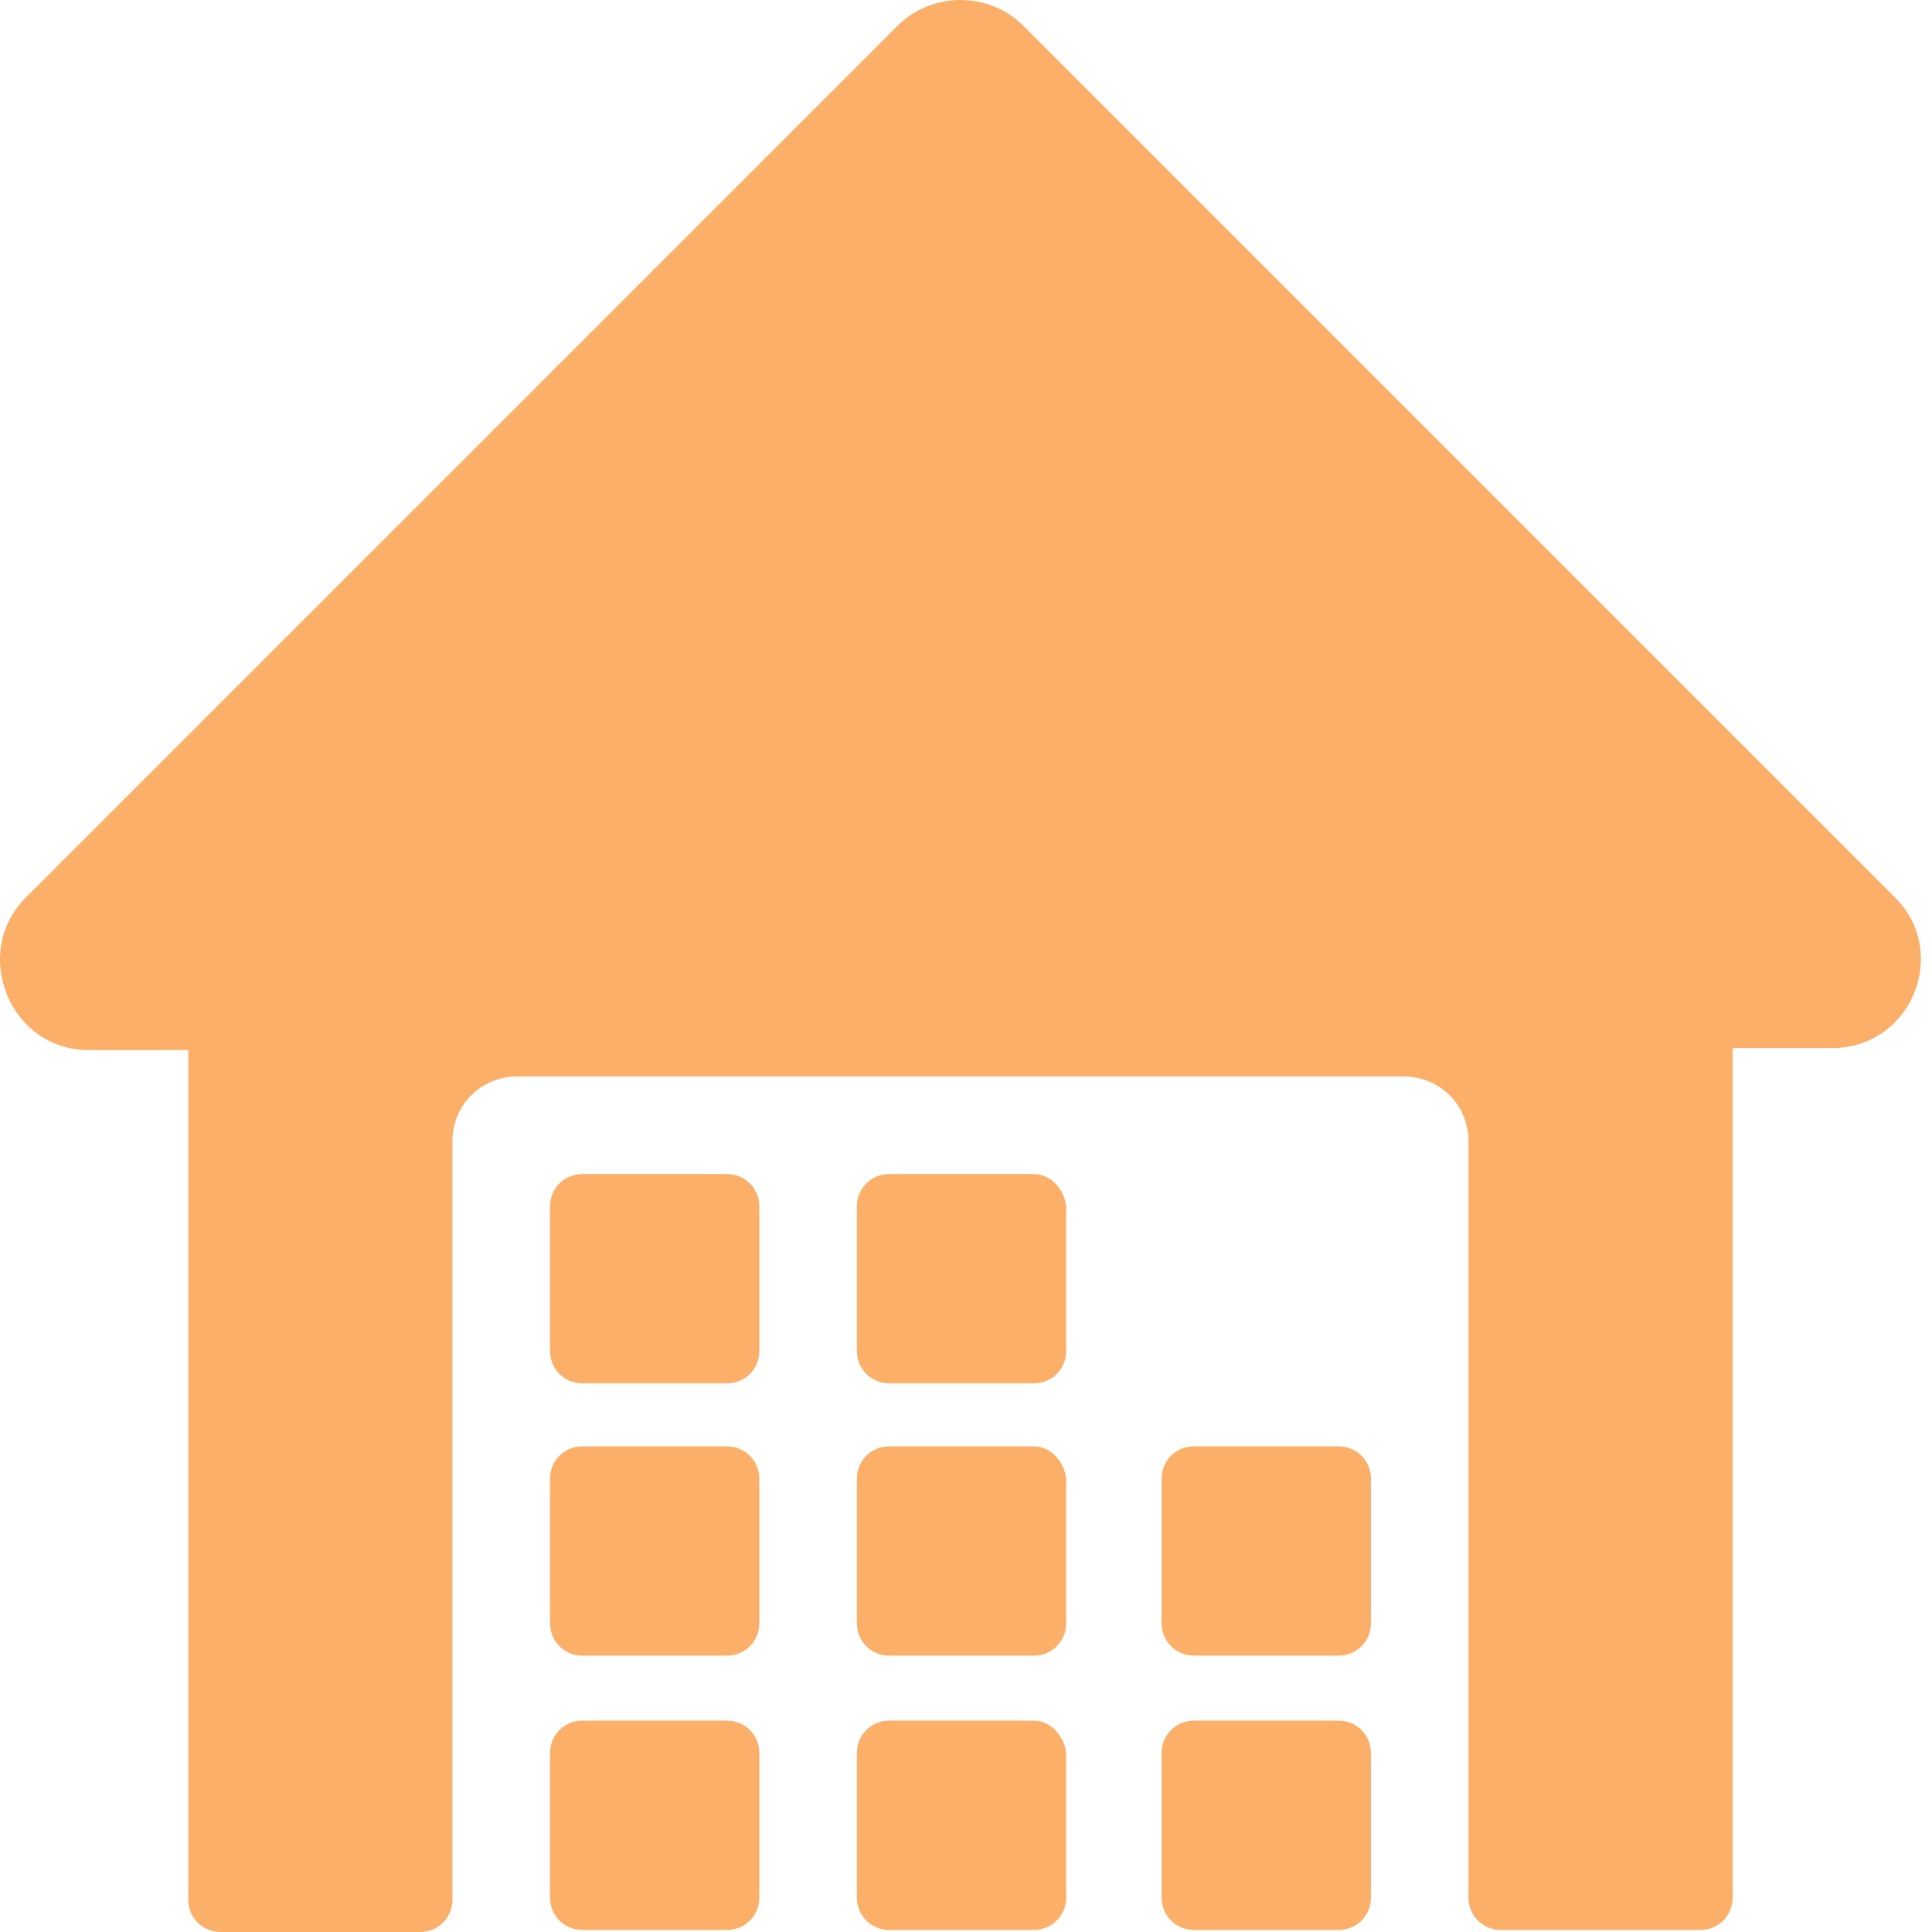
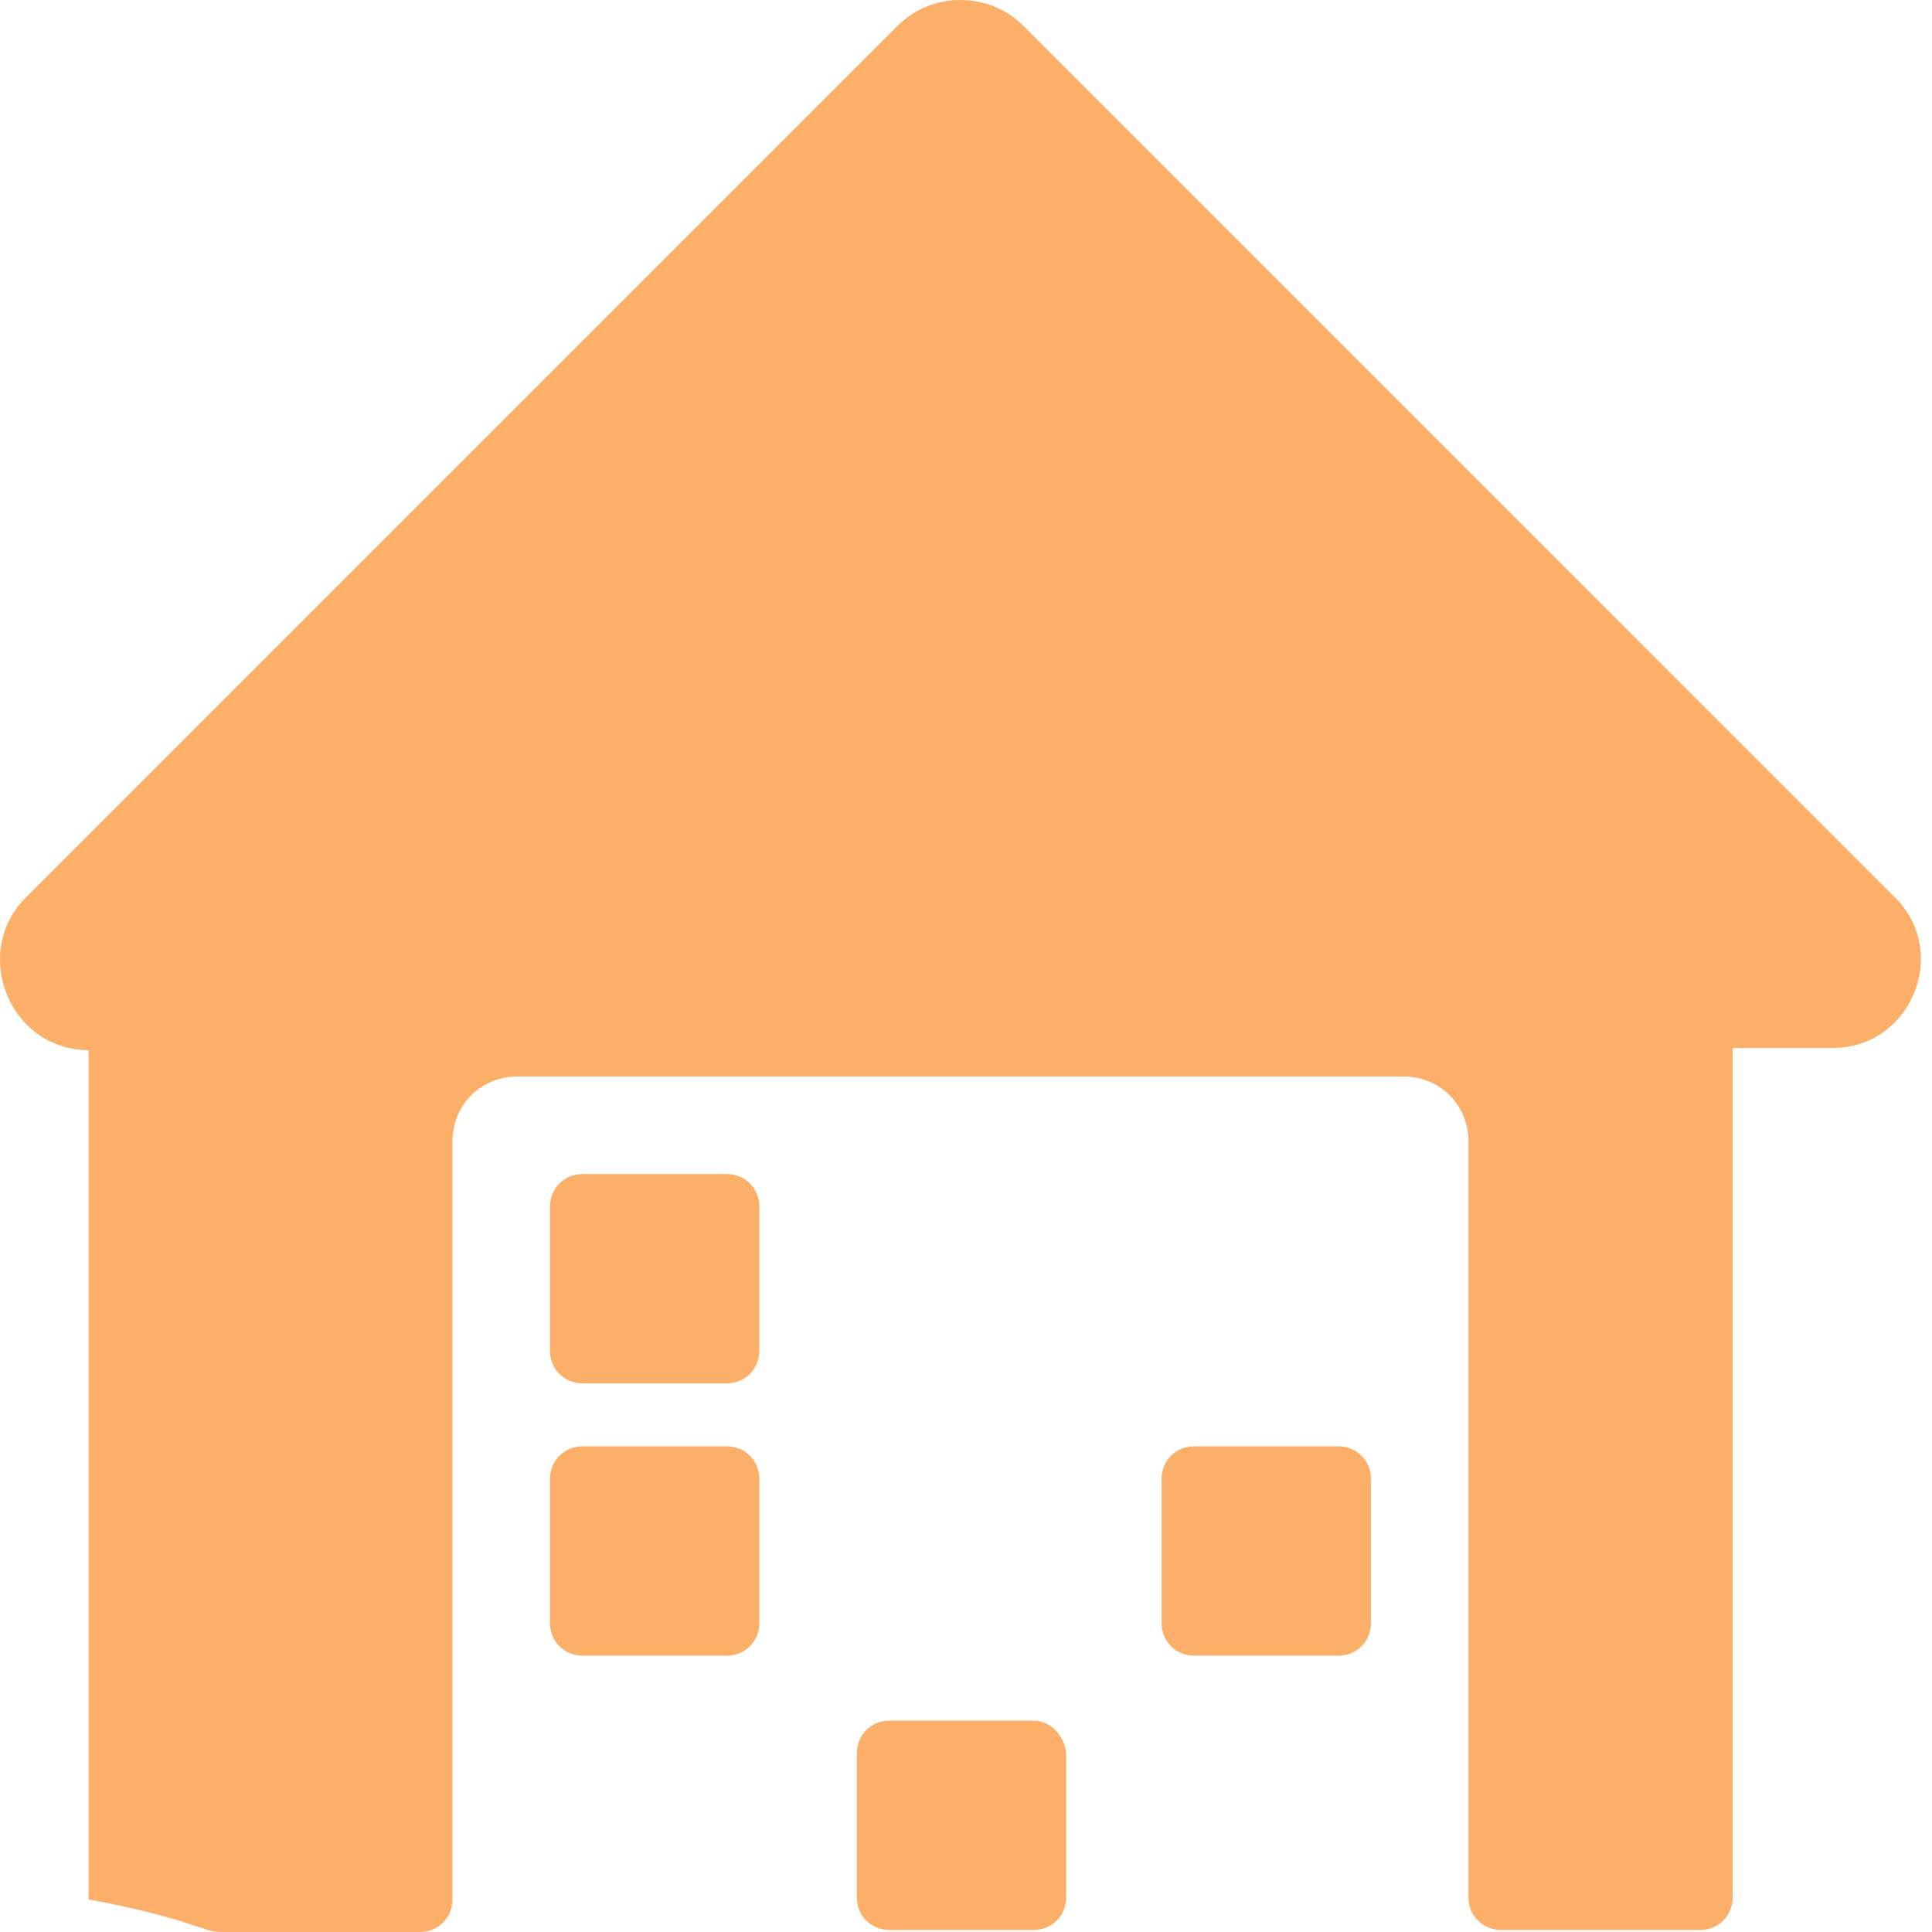
<svg xmlns="http://www.w3.org/2000/svg" width="50" height="50" viewBox="0 0 50 50" fill="none">
-   <path d="M18.81 44.53H15.076C14.603 44.53 14.234 44.899 14.234 45.372V49.106C14.234 49.579 14.603 49.947 15.076 49.947H18.81C19.283 49.947 19.651 49.579 19.651 49.106V45.372C19.651 44.898 19.283 44.53 18.81 44.53Z" fill="#FCAF68" />
  <path d="M26.751 44.53H23.017C22.544 44.53 22.176 44.899 22.176 45.372V49.106C22.176 49.579 22.544 49.947 23.017 49.947H26.751C27.225 49.947 27.593 49.579 27.593 49.106V45.372C27.54 44.898 27.172 44.53 26.751 44.53Z" fill="#FCAF68" />
  <path d="M18.81 37.431H15.076C14.603 37.431 14.234 37.799 14.234 38.272V42.006C14.234 42.48 14.603 42.848 15.076 42.848H18.81C19.283 42.848 19.651 42.48 19.651 42.006V38.272C19.651 37.799 19.283 37.431 18.81 37.431Z" fill="#FCAF68" />
-   <path d="M26.751 37.431H23.017C22.544 37.431 22.176 37.799 22.176 38.272V42.006C22.176 42.48 22.544 42.848 23.017 42.848H26.751C27.225 42.848 27.593 42.48 27.593 42.006V38.272C27.54 37.799 27.172 37.431 26.751 37.431Z" fill="#FCAF68" />
  <path d="M18.81 30.384H15.076C14.603 30.384 14.234 30.752 14.234 31.225V34.959C14.234 35.432 14.603 35.801 15.076 35.801H18.81C19.283 35.801 19.651 35.432 19.651 34.959V31.225C19.651 30.752 19.283 30.384 18.81 30.384Z" fill="#FCAF68" />
-   <path d="M26.751 30.384H23.017C22.544 30.384 22.176 30.752 22.176 31.225L22.176 34.959C22.176 35.432 22.544 35.801 23.018 35.801H26.752C27.225 35.801 27.593 35.432 27.593 34.959V31.225C27.54 30.752 27.172 30.384 26.751 30.384Z" fill="#FCAF68" />
-   <path d="M34.638 44.53H30.904C30.431 44.53 30.062 44.899 30.062 45.372V49.106C30.062 49.579 30.431 49.947 30.904 49.947H34.638C35.111 49.947 35.48 49.579 35.48 49.106V45.372C35.48 44.898 35.111 44.53 34.638 44.53Z" fill="#FCAF68" />
  <path d="M34.638 37.431H30.904C30.431 37.431 30.062 37.799 30.062 38.272V42.006C30.062 42.48 30.431 42.848 30.904 42.848H34.638C35.111 42.848 35.48 42.48 35.48 42.006V38.272C35.48 37.799 35.111 37.431 34.638 37.431Z" fill="#FCAF68" />
-   <path d="M49.048 23.232L26.486 0.67C25.593 -0.223 24.12 -0.223 23.226 0.67L0.665 23.232C-0.755 24.652 0.244 27.176 2.295 27.176H4.872V49.158C4.872 49.632 5.24 50 5.714 50H10.867C11.341 50 11.709 49.632 11.709 49.158V29.542C11.709 28.596 12.445 27.859 13.392 27.859H36.321C37.268 27.859 38.004 28.596 38.004 29.542V49.106C38.004 49.579 38.373 49.947 38.846 49.947H43.999C44.473 49.947 44.841 49.579 44.841 49.106L44.841 27.123H47.418C49.468 27.123 50.468 24.651 49.048 23.232L49.048 23.232Z" fill="#FCAF68" />
+   <path d="M49.048 23.232L26.486 0.67C25.593 -0.223 24.12 -0.223 23.226 0.67L0.665 23.232C-0.755 24.652 0.244 27.176 2.295 27.176V49.158C4.872 49.632 5.24 50 5.714 50H10.867C11.341 50 11.709 49.632 11.709 49.158V29.542C11.709 28.596 12.445 27.859 13.392 27.859H36.321C37.268 27.859 38.004 28.596 38.004 29.542V49.106C38.004 49.579 38.373 49.947 38.846 49.947H43.999C44.473 49.947 44.841 49.579 44.841 49.106L44.841 27.123H47.418C49.468 27.123 50.468 24.651 49.048 23.232L49.048 23.232Z" fill="#FCAF68" />
</svg>